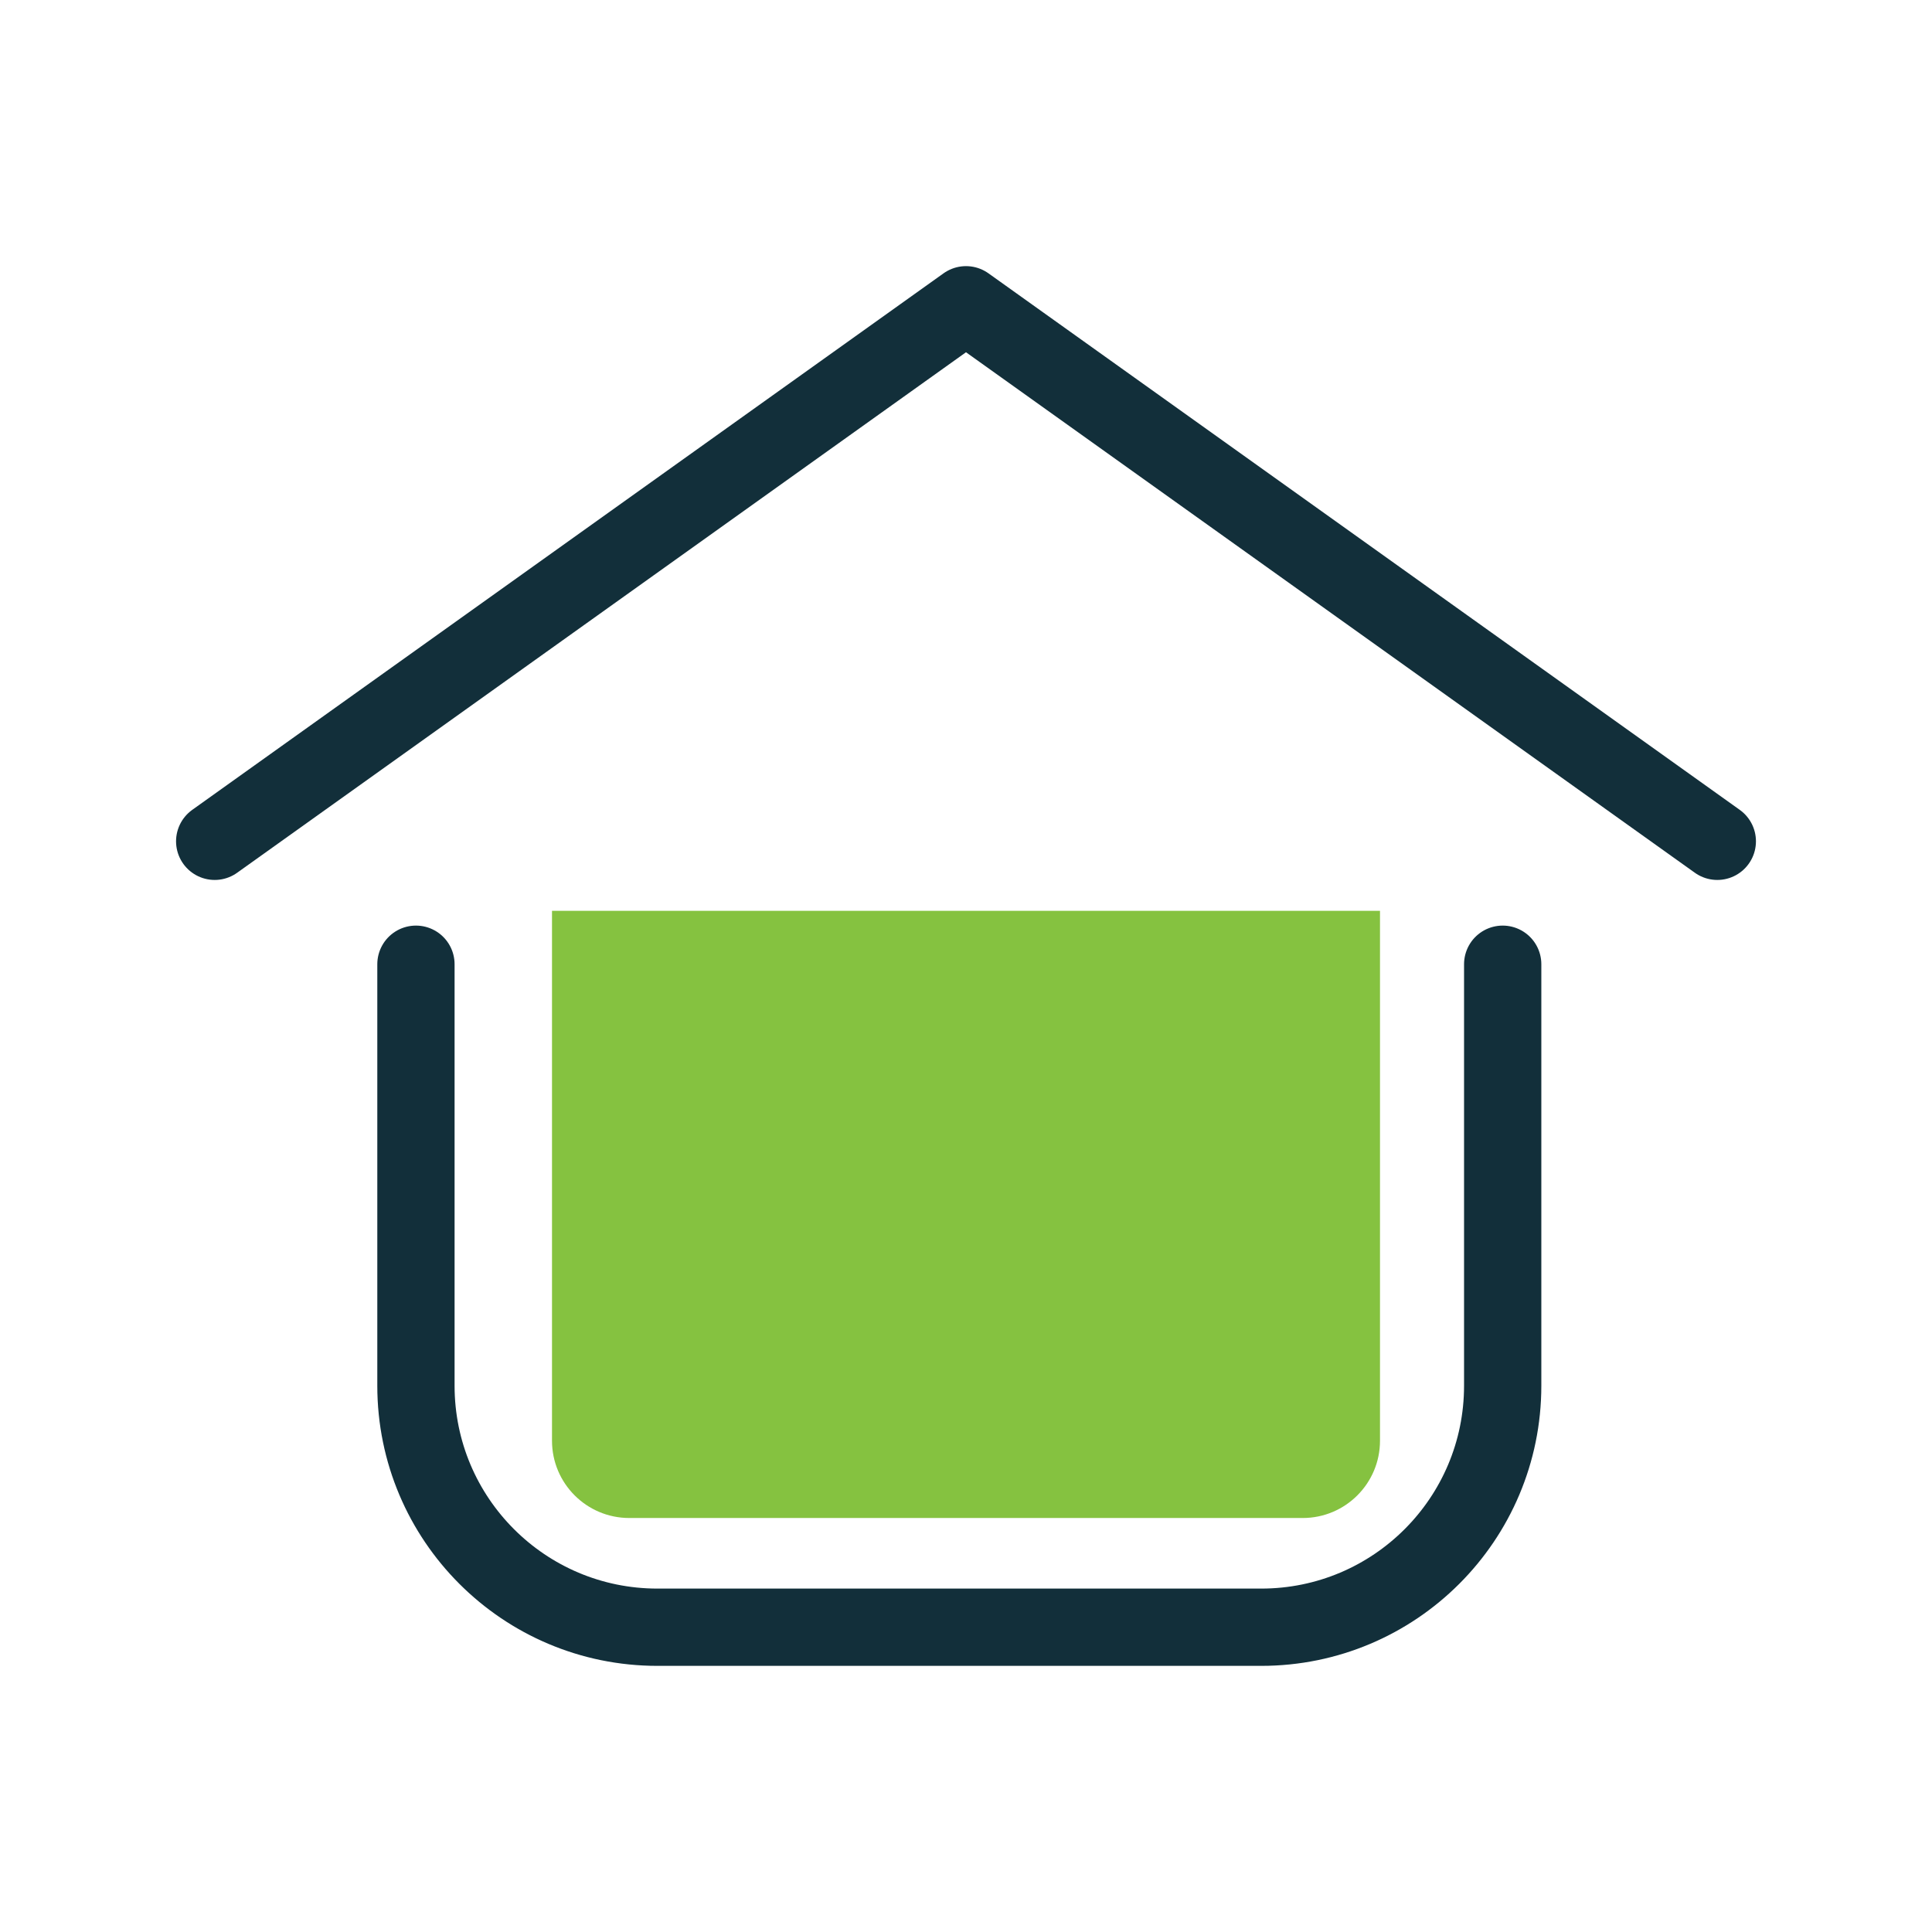
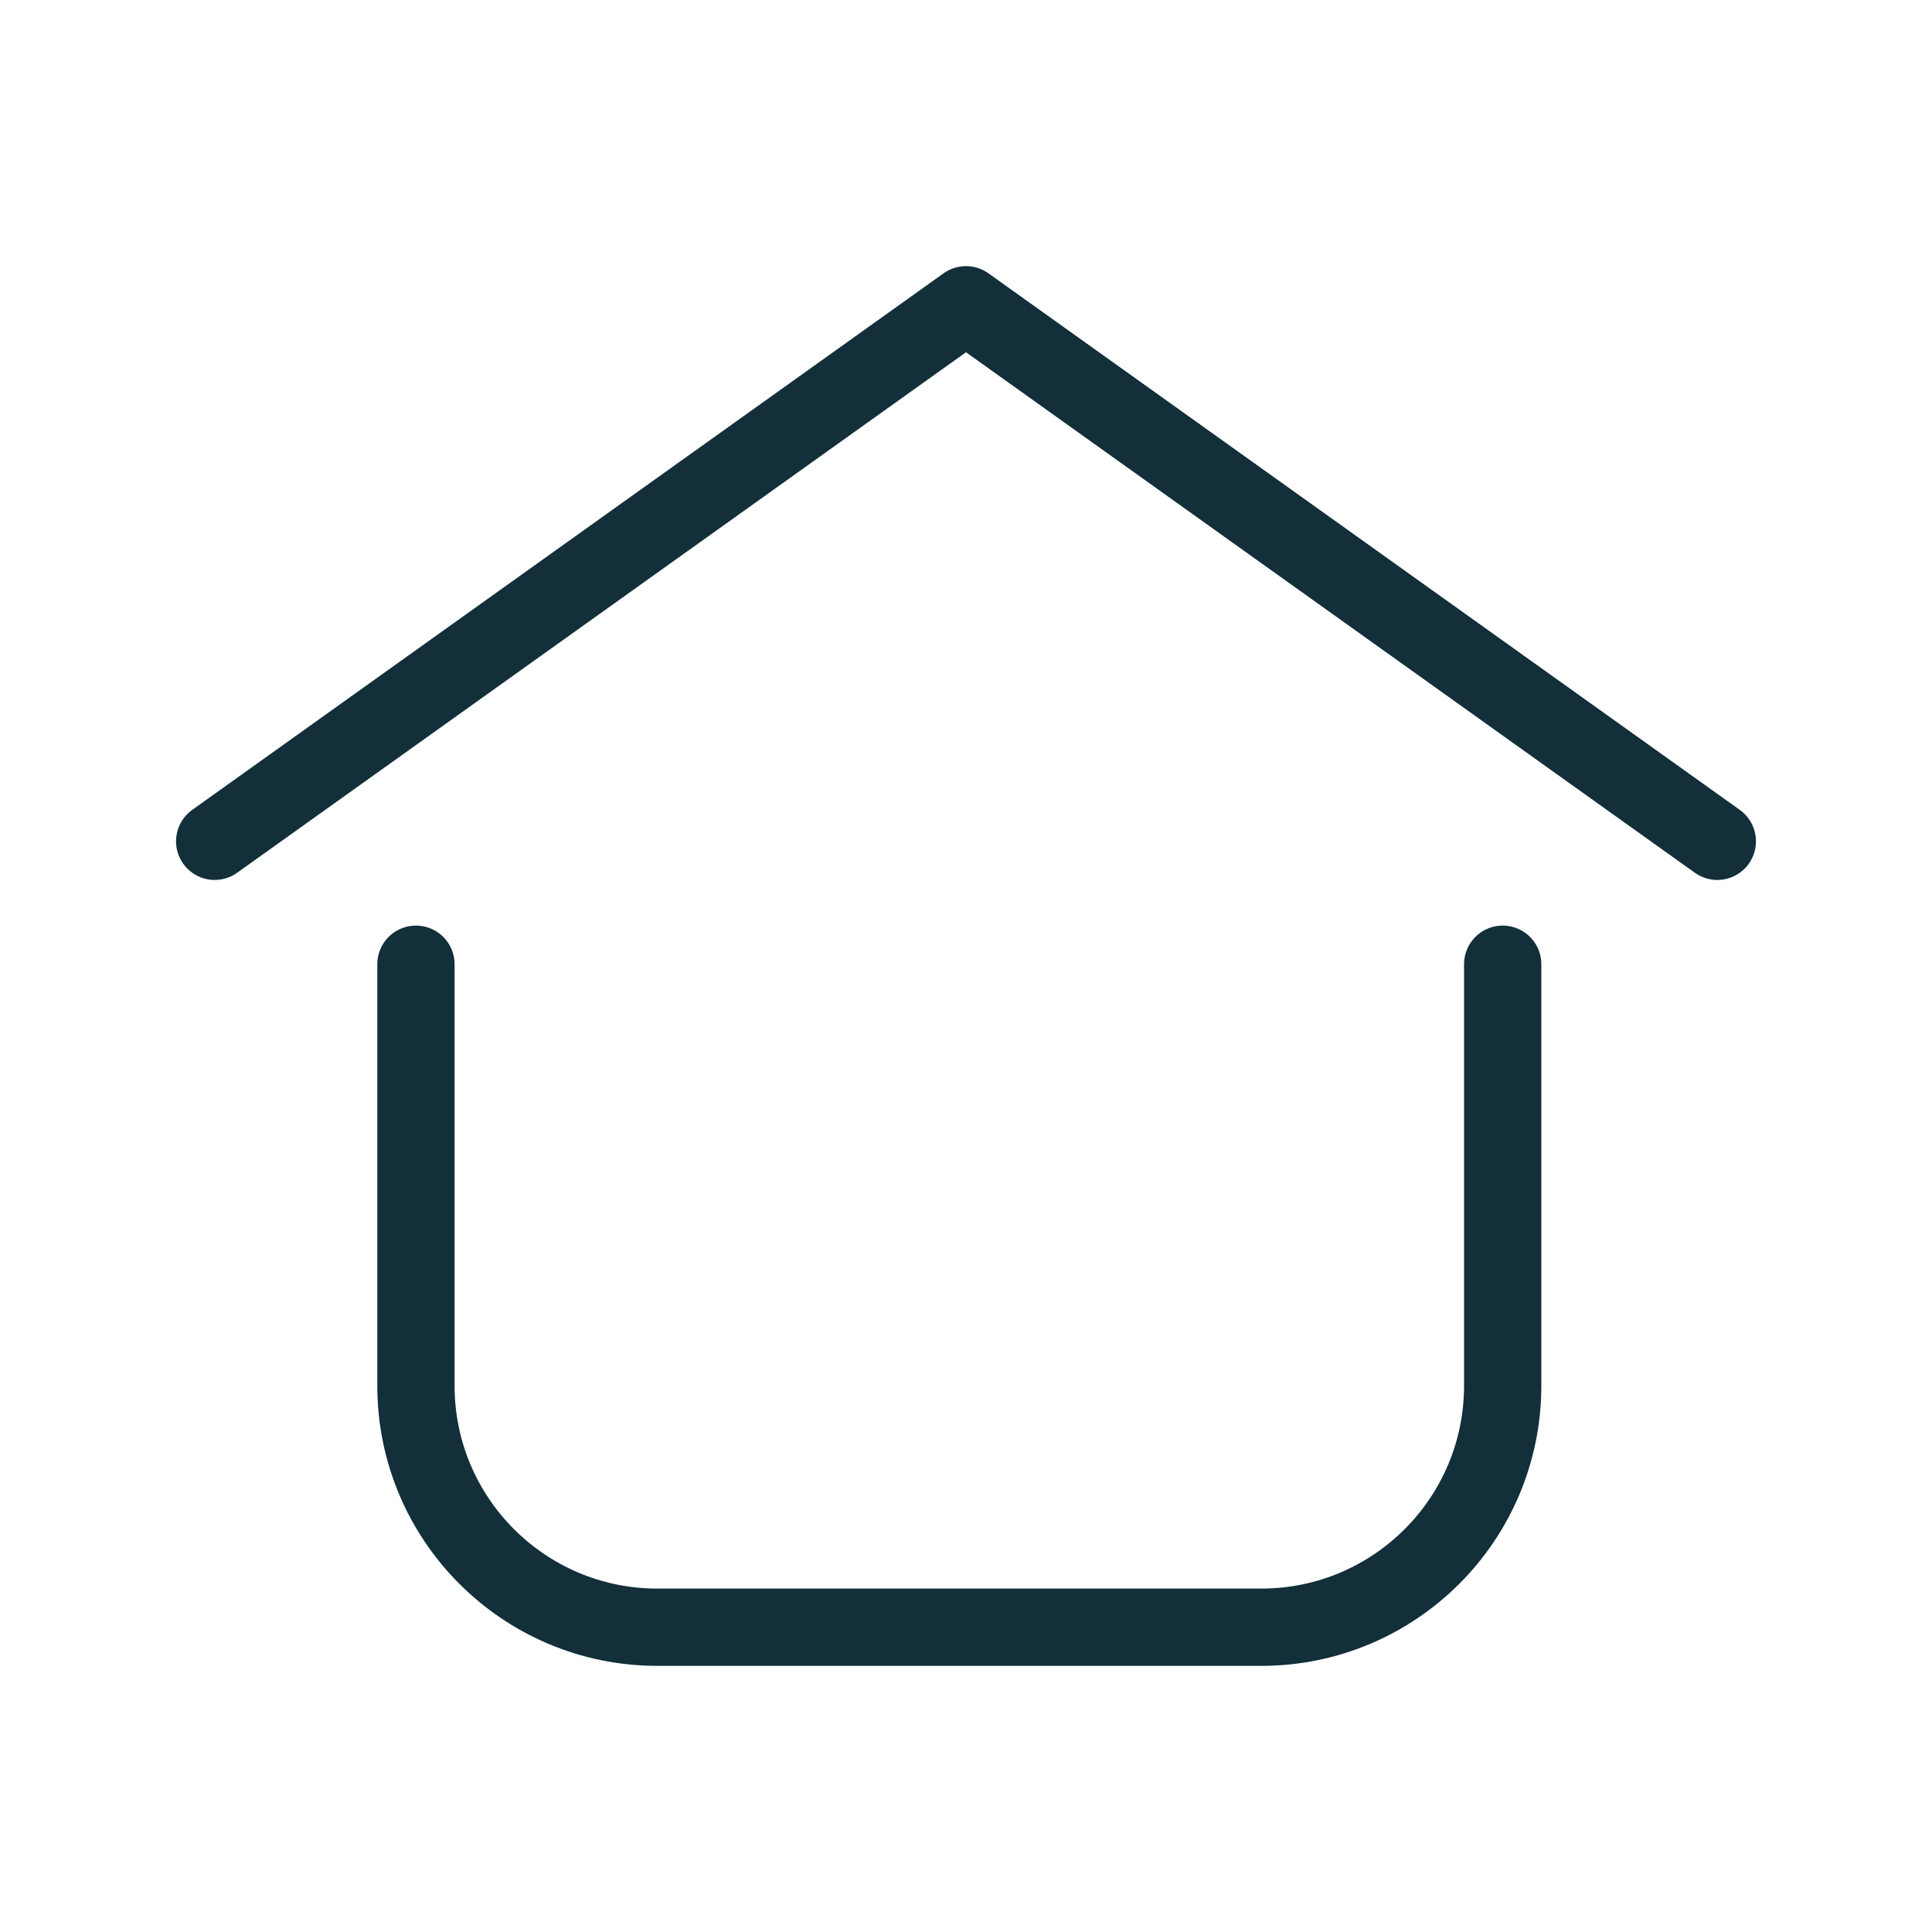
<svg xmlns="http://www.w3.org/2000/svg" width="200" height="200" viewBox="0 0 200 200" fill="none">
  <path d="M155.558 99.817V143.45C155.558 157.258 144.366 168.45 130.558 168.45H68.058C54.25 168.45 43.058 157.258 43.058 143.45V99.817M22.225 87.092L100 31.55L177.775 87.092" stroke="#122F3A" stroke-width="8" stroke-miterlimit="10" stroke-linecap="round" stroke-linejoin="round" />
-   <path d="M57.143 94.286H142.857V149.143C142.857 153.561 139.275 157.143 134.857 157.143H65.143C60.724 157.143 57.143 153.561 57.143 149.143V94.286Z" fill="#85C240" />
</svg>